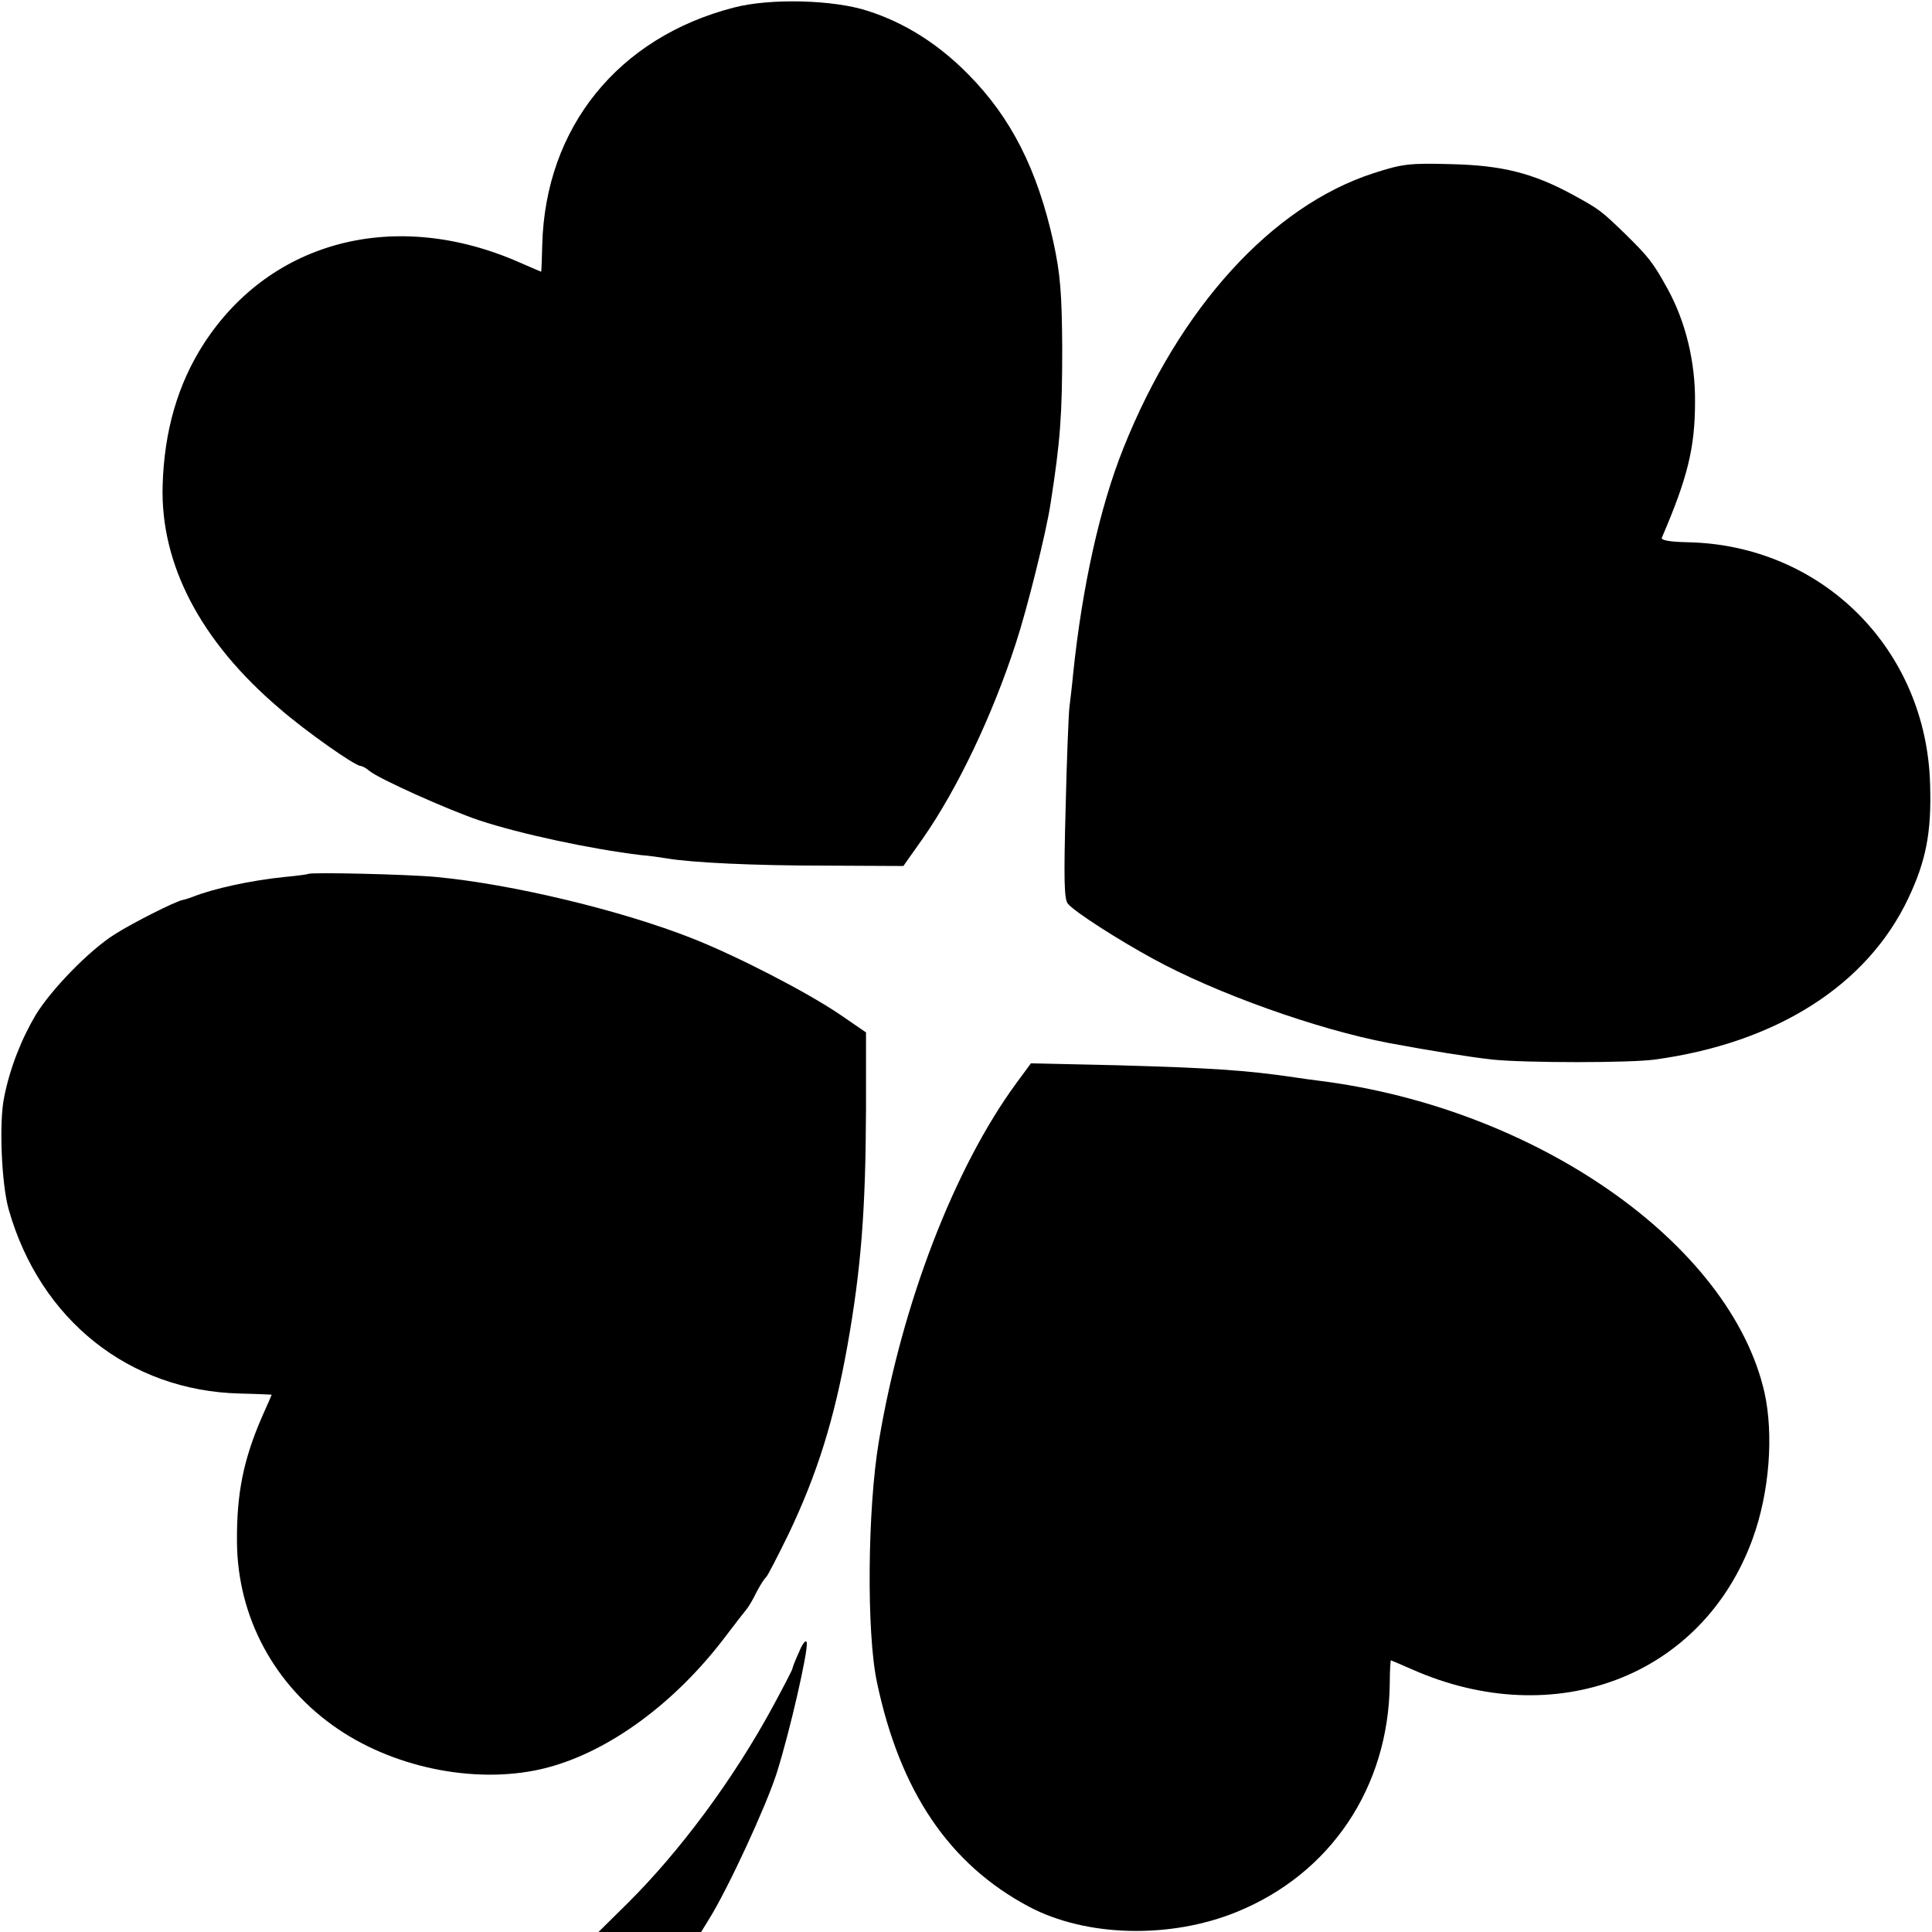
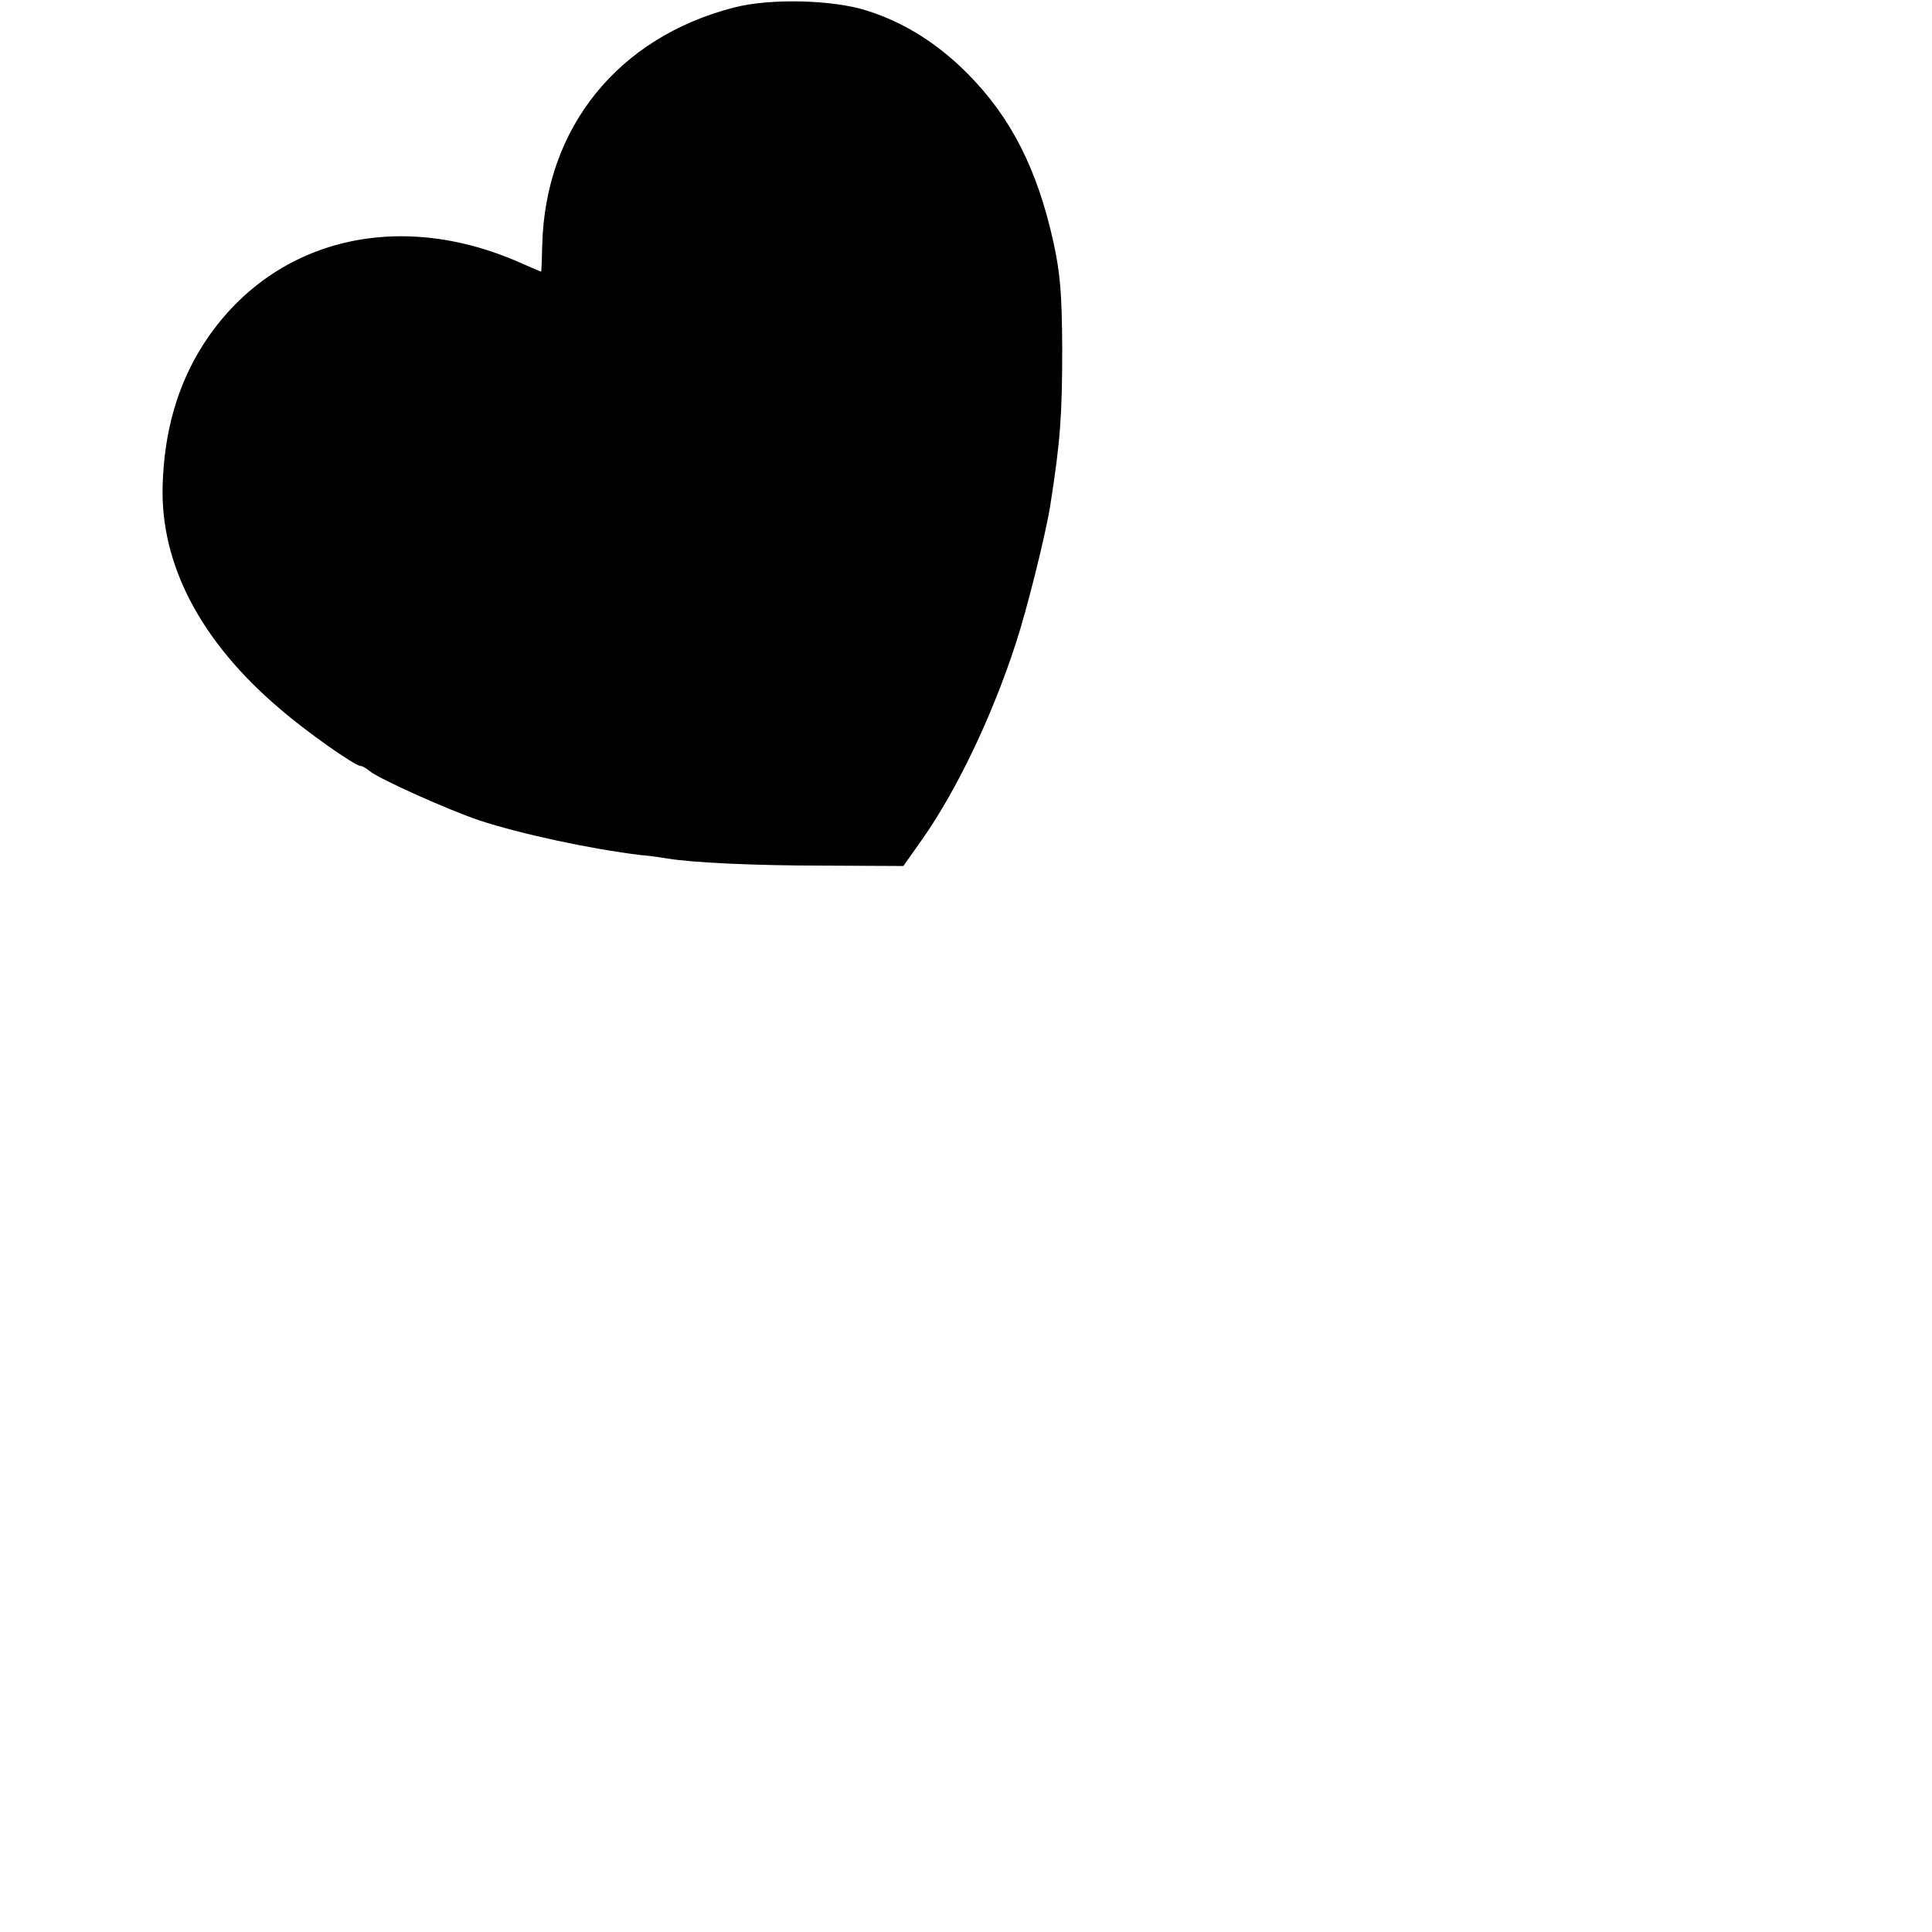
<svg xmlns="http://www.w3.org/2000/svg" version="1.0" width="512pt" height="512pt" viewBox="0 0 512 512" preserveAspectRatio="xMidYMid meet">
  <g transform="translate(0,512) scale(0.1,-0.1)" fill="#000000" stroke="none">
    <path d="M1945 5100 c-307 -79 -500 -318 -508 -629 -1 -39 -2 -71 -3 -71 -1 0 -26 11 -56 24 -328 145 -660 60 -838 -215 -69 -107 -105 -232 -109 -376 -6 -209 101 -413 309 -590 70 -61 201 -153 216 -153 4 0 15 -6 23 -13 25 -21 208 -103 291 -131 109 -36 295 -76 428 -92 26 -2 57 -7 70 -9 65 -11 230 -19 417 -19 l209 -1 53 75 c91 131 183 324 245 515 30 91 81 296 92 370 26 166 31 234 31 415 -1 143 -5 193 -23 277 -43 195 -113 332 -227 447 -79 80 -168 136 -265 167 -91 30 -260 34 -355 9z" />
-     <path d="M3640 4661 c-269 -87 -514 -356 -663 -729 -62 -155 -109 -366 -133 -597 -3 -33 -8 -73 -10 -90 -2 -16 -7 -137 -10 -267 -5 -189 -4 -241 6 -253 17 -21 134 -96 226 -146 168 -92 435 -187 624 -223 107 -20 213 -37 275 -44 89 -9 364 -9 430 0 323 44 563 197 672 427 47 99 62 175 58 301 -9 359 -286 636 -643 643 -45 1 -71 5 -68 12 68 158 88 238 88 360 1 106 -25 213 -73 300 -38 69 -50 84 -111 144 -65 63 -69 66 -140 105 -105 57 -187 78 -323 81 -109 3 -128 1 -205 -24z" />
-     <path d="M817 2804 c-1 -1 -29 -5 -62 -8 -90 -9 -190 -31 -245 -53 -8 -3 -20 -7 -26 -8 -22 -5 -131 -60 -180 -91 -68 -43 -167 -145 -209 -213 -38 -64 -69 -142 -84 -219 -14 -66 -7 -230 12 -297 83 -293 320 -481 613 -488 46 -1 84 -3 84 -3 0 -1 -11 -26 -24 -55 -51 -116 -69 -207 -68 -334 1 -201 100 -384 269 -498 157 -106 376 -147 551 -102 166 43 342 172 476 350 25 33 50 65 55 71 5 6 17 26 26 45 10 19 21 36 25 39 4 3 30 54 59 113 77 161 122 306 157 502 36 203 48 358 49 624 l0 205 -70 48 c-87 59 -271 154 -390 201 -187 74 -477 144 -680 163 -75 7 -332 13 -338 8z" />
-     <path d="M2693 2249 c-164 -224 -303 -584 -364 -949 -30 -178 -33 -507 -5 -638 61 -290 192 -483 403 -595 151 -80 373 -86 550 -14 249 101 403 330 406 605 0 34 2 62 3 62 1 0 26 -11 56 -24 380 -168 771 -18 903 347 44 121 56 274 31 387 -90 394 -605 754 -1181 826 -16 2 -46 6 -65 9 -128 19 -225 25 -471 32 l-227 5 -39 -53z" />
-     <path d="M2118 743 c-10 -22 -18 -42 -18 -45 0 -3 -23 -47 -51 -99 -105 -194 -247 -385 -386 -523 l-77 -76 136 0 136 0 21 34 c51 82 151 299 179 386 35 110 84 325 80 347 -2 9 -11 -2 -20 -24z" />
  </g>
</svg>